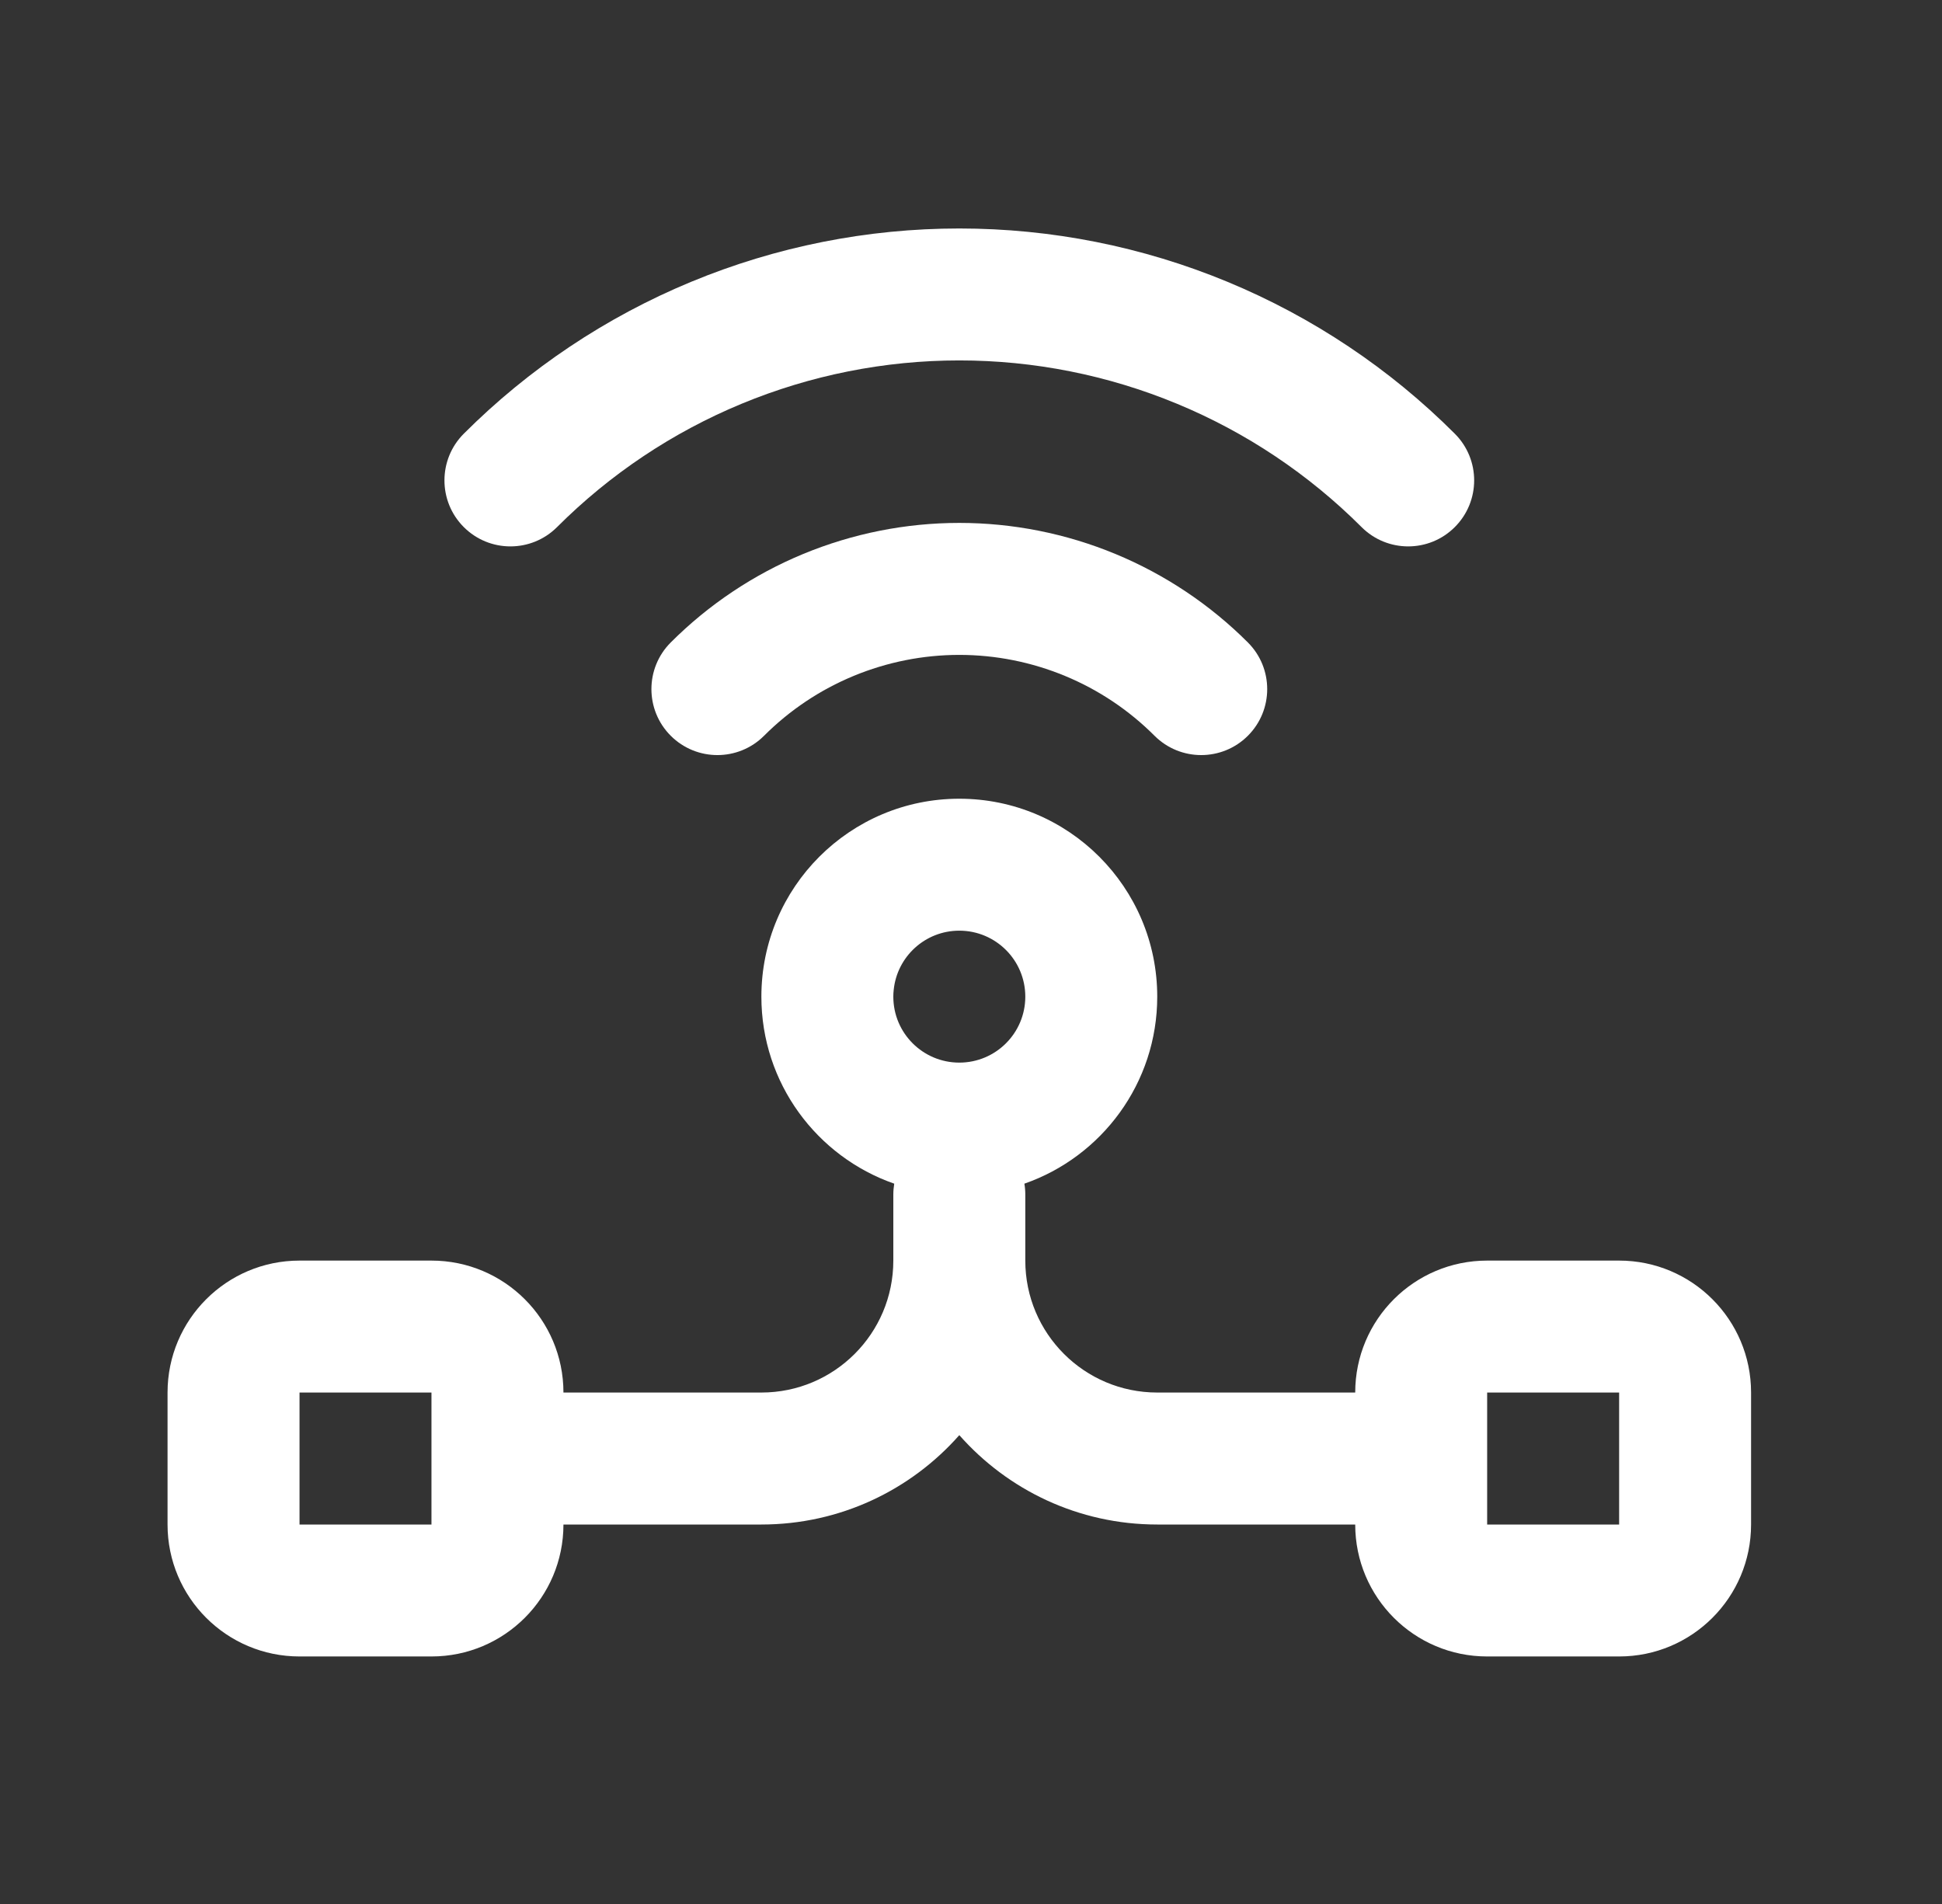
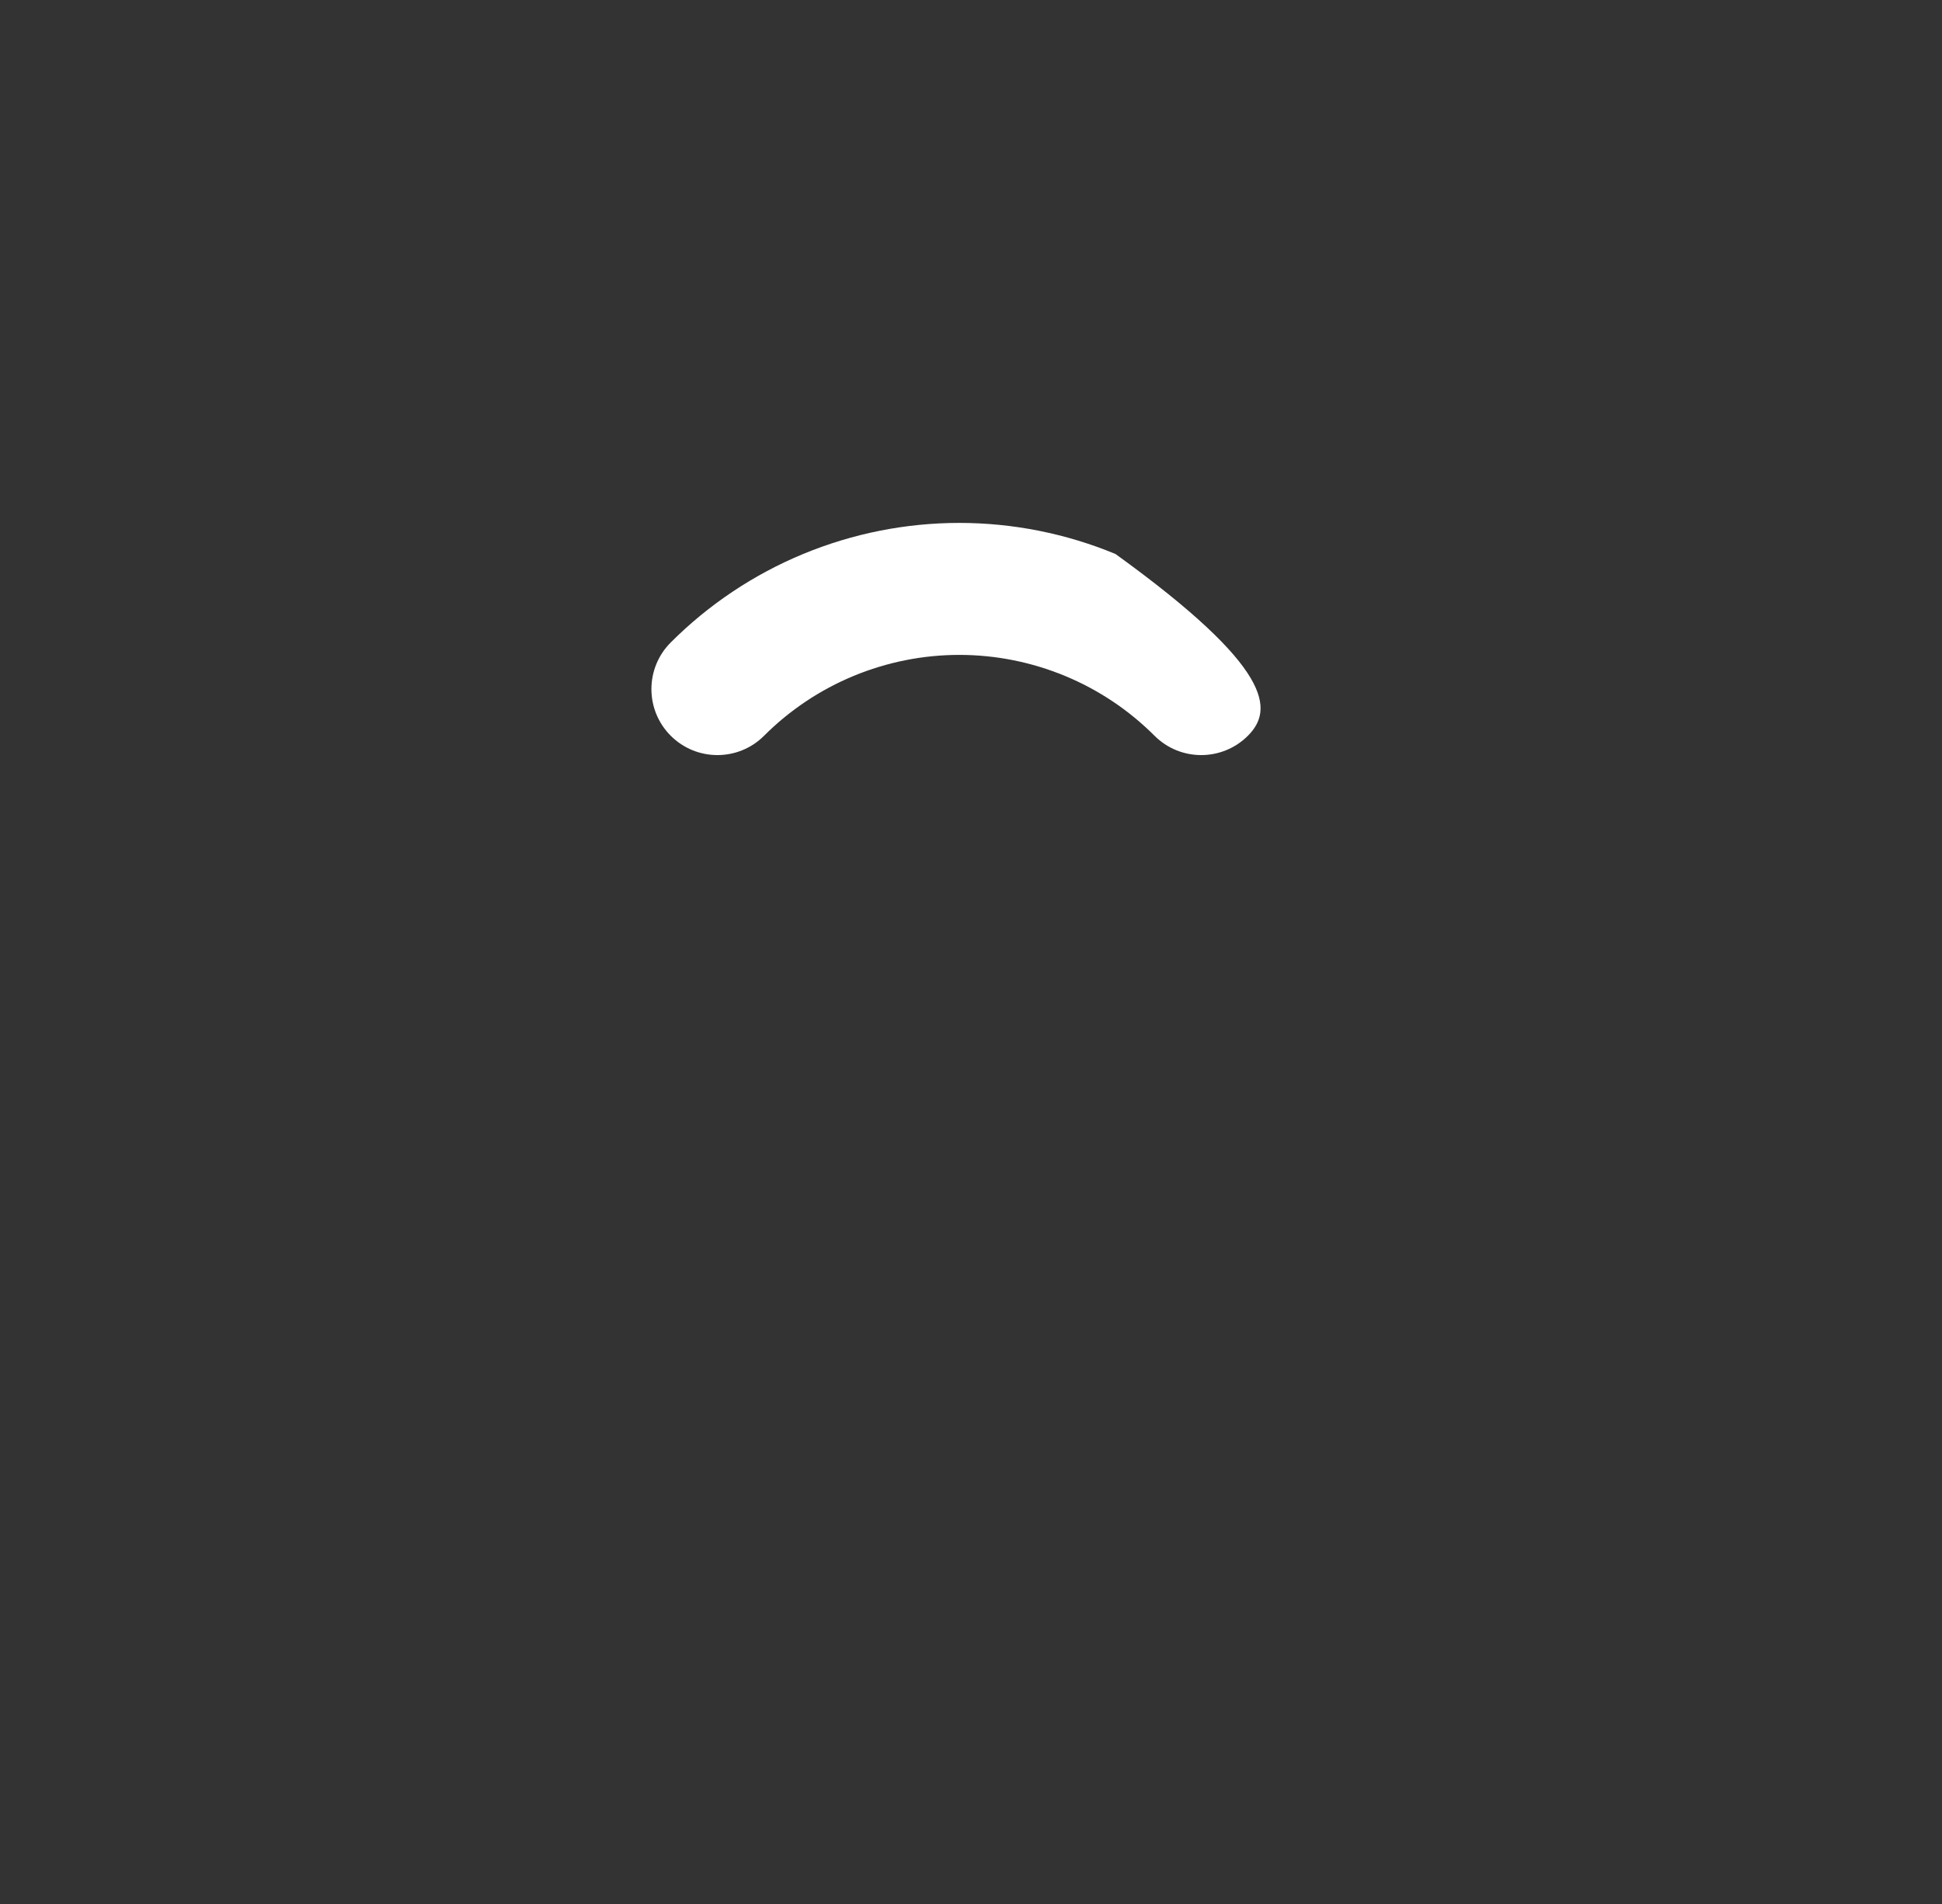
<svg xmlns="http://www.w3.org/2000/svg" width="51" height="50" viewBox="0 0 51 50" fill="none">
  <rect x="0" y="0" width="51" height="50" fill="#333333" stroke="none" />
-   <path d="M12.179 11.39C11.503 12.067 11.503 13.164 12.179 13.841C12.856 14.518 13.953 14.518 14.63 13.841C16.017 12.454 17.664 11.353 19.476 10.603C21.289 9.852 23.231 9.465 25.193 9.465C27.155 9.465 29.097 9.852 30.91 10.603C32.722 11.353 34.369 12.454 35.756 13.841C36.433 14.518 37.53 14.518 38.206 13.841C38.883 13.164 38.883 12.067 38.206 11.39C36.498 9.681 34.469 8.326 32.236 7.401C30.003 6.476 27.61 6 25.193 6C22.776 6 20.383 6.476 18.15 7.401C15.917 8.326 13.888 9.681 12.179 11.39Z" fill="white" />
-   <path d="M17.615 19.322C16.938 18.645 16.938 17.548 17.615 16.871C18.61 15.876 19.791 15.087 21.092 14.548C22.392 14.01 23.786 13.732 25.193 13.732C26.6 13.732 27.994 14.01 29.294 14.548C30.594 15.087 31.776 15.876 32.771 16.871C33.448 17.548 33.448 18.645 32.771 19.322C32.094 19.998 30.997 19.998 30.32 19.322C29.647 18.648 28.848 18.114 27.968 17.75C27.088 17.386 26.145 17.198 25.193 17.198C24.241 17.198 23.298 17.386 22.418 17.75C21.538 18.114 20.739 18.648 20.065 19.322C19.389 19.998 18.292 19.998 17.615 19.322Z" fill="white" />
-   <path fill-rule="evenodd" clip-rule="evenodd" d="M25.193 20.975C22.322 20.975 19.995 23.302 19.995 26.173C19.995 28.445 21.453 30.377 23.484 31.084C23.469 31.177 23.46 31.273 23.46 31.371V33.104C23.46 35.018 21.909 36.569 19.995 36.569H14.797C14.797 34.655 13.245 33.104 11.331 33.104H7.866C5.952 33.104 4.4 34.655 4.4 36.569V40.035C4.4 41.949 5.952 43.5 7.866 43.5H11.331C13.245 43.5 14.797 41.949 14.797 40.035H19.995C22.065 40.035 23.923 39.127 25.193 37.688C26.463 39.127 28.321 40.035 30.391 40.035H35.59C35.59 41.949 37.141 43.5 39.055 43.5H42.521C44.434 43.5 45.986 41.949 45.986 40.035V36.569C45.986 34.655 44.434 33.104 42.521 33.104H39.055C37.141 33.104 35.59 34.655 35.59 36.569H30.391C28.477 36.569 26.926 35.018 26.926 33.104V31.371C26.926 31.273 26.918 31.177 26.902 31.084C28.933 30.377 30.391 28.445 30.391 26.173C30.391 23.302 28.064 20.975 25.193 20.975ZM26.926 26.173C26.926 27.13 26.15 27.905 25.193 27.905C24.236 27.905 23.46 27.13 23.46 26.173C23.46 26.113 23.463 26.054 23.47 25.996C23.558 25.122 24.296 24.44 25.193 24.44C26.15 24.44 26.926 25.216 26.926 26.173ZM39.055 40.035H42.521V36.569H39.055V40.035ZM7.866 40.035H11.331V36.569H7.866V40.035Z" fill="white" />
+   <path d="M17.615 19.322C16.938 18.645 16.938 17.548 17.615 16.871C18.61 15.876 19.791 15.087 21.092 14.548C22.392 14.01 23.786 13.732 25.193 13.732C26.6 13.732 27.994 14.01 29.294 14.548C33.448 17.548 33.448 18.645 32.771 19.322C32.094 19.998 30.997 19.998 30.32 19.322C29.647 18.648 28.848 18.114 27.968 17.75C27.088 17.386 26.145 17.198 25.193 17.198C24.241 17.198 23.298 17.386 22.418 17.75C21.538 18.114 20.739 18.648 20.065 19.322C19.389 19.998 18.292 19.998 17.615 19.322Z" fill="white" />
</svg>